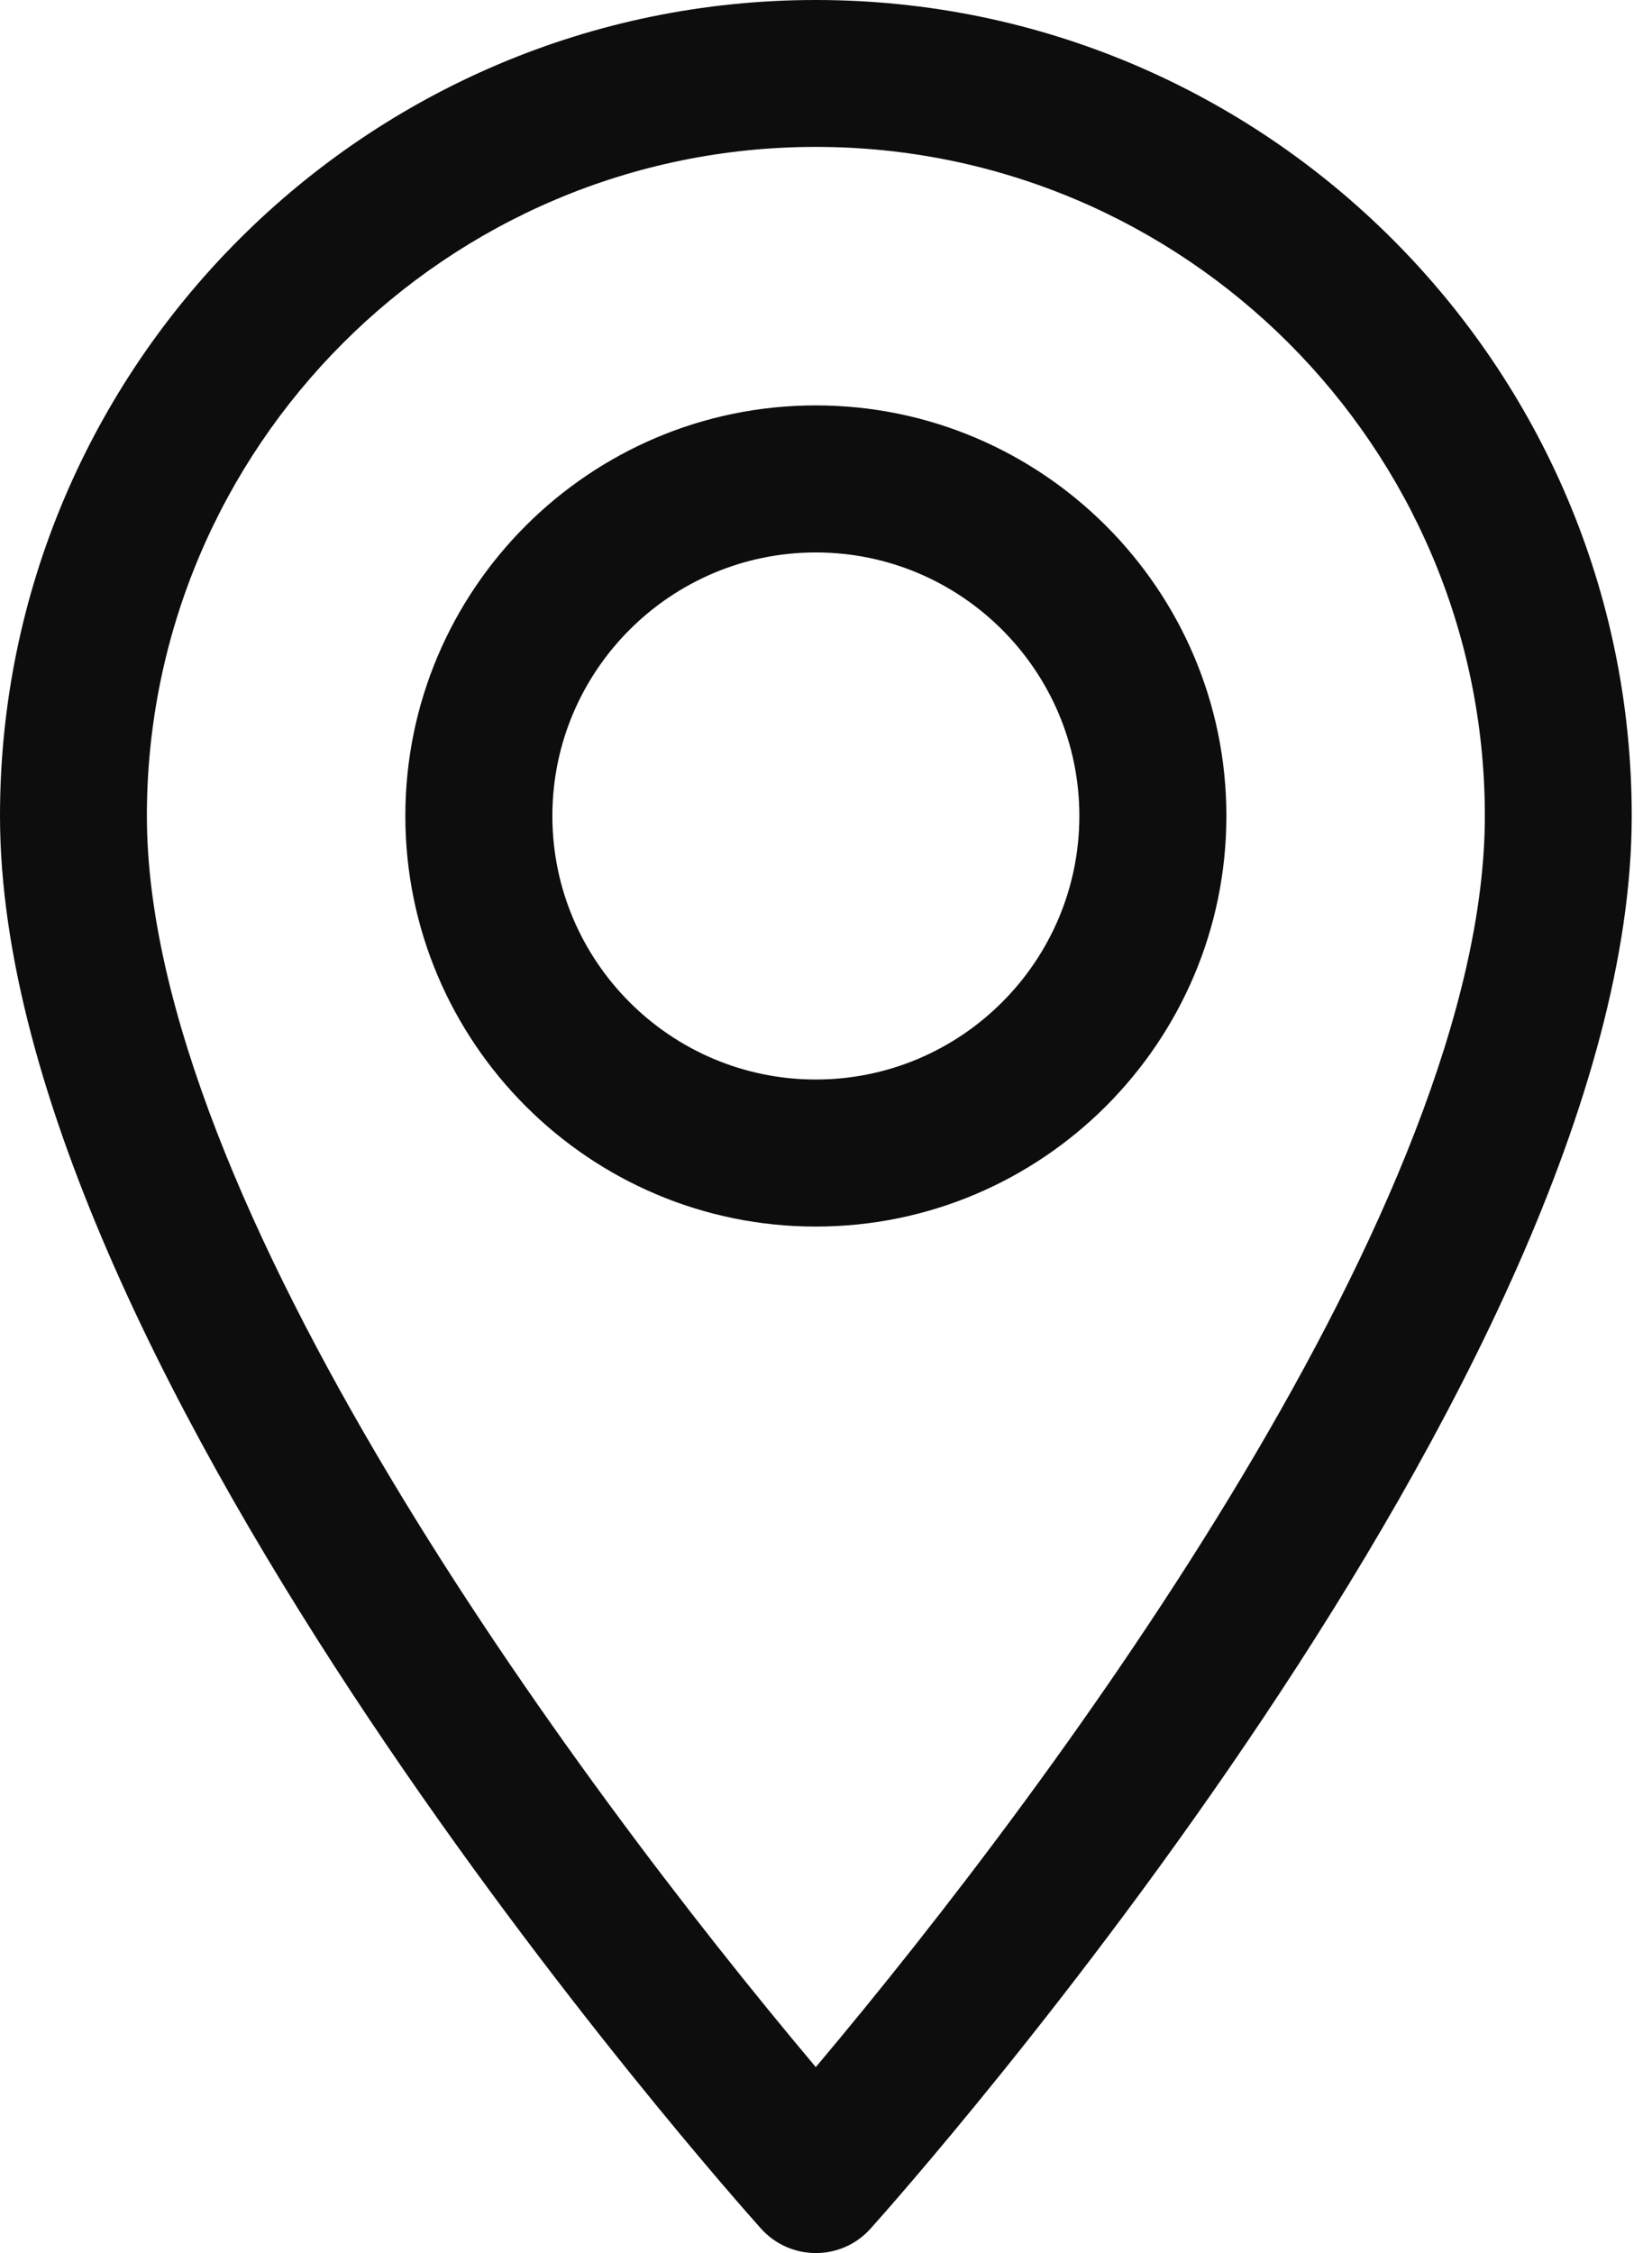
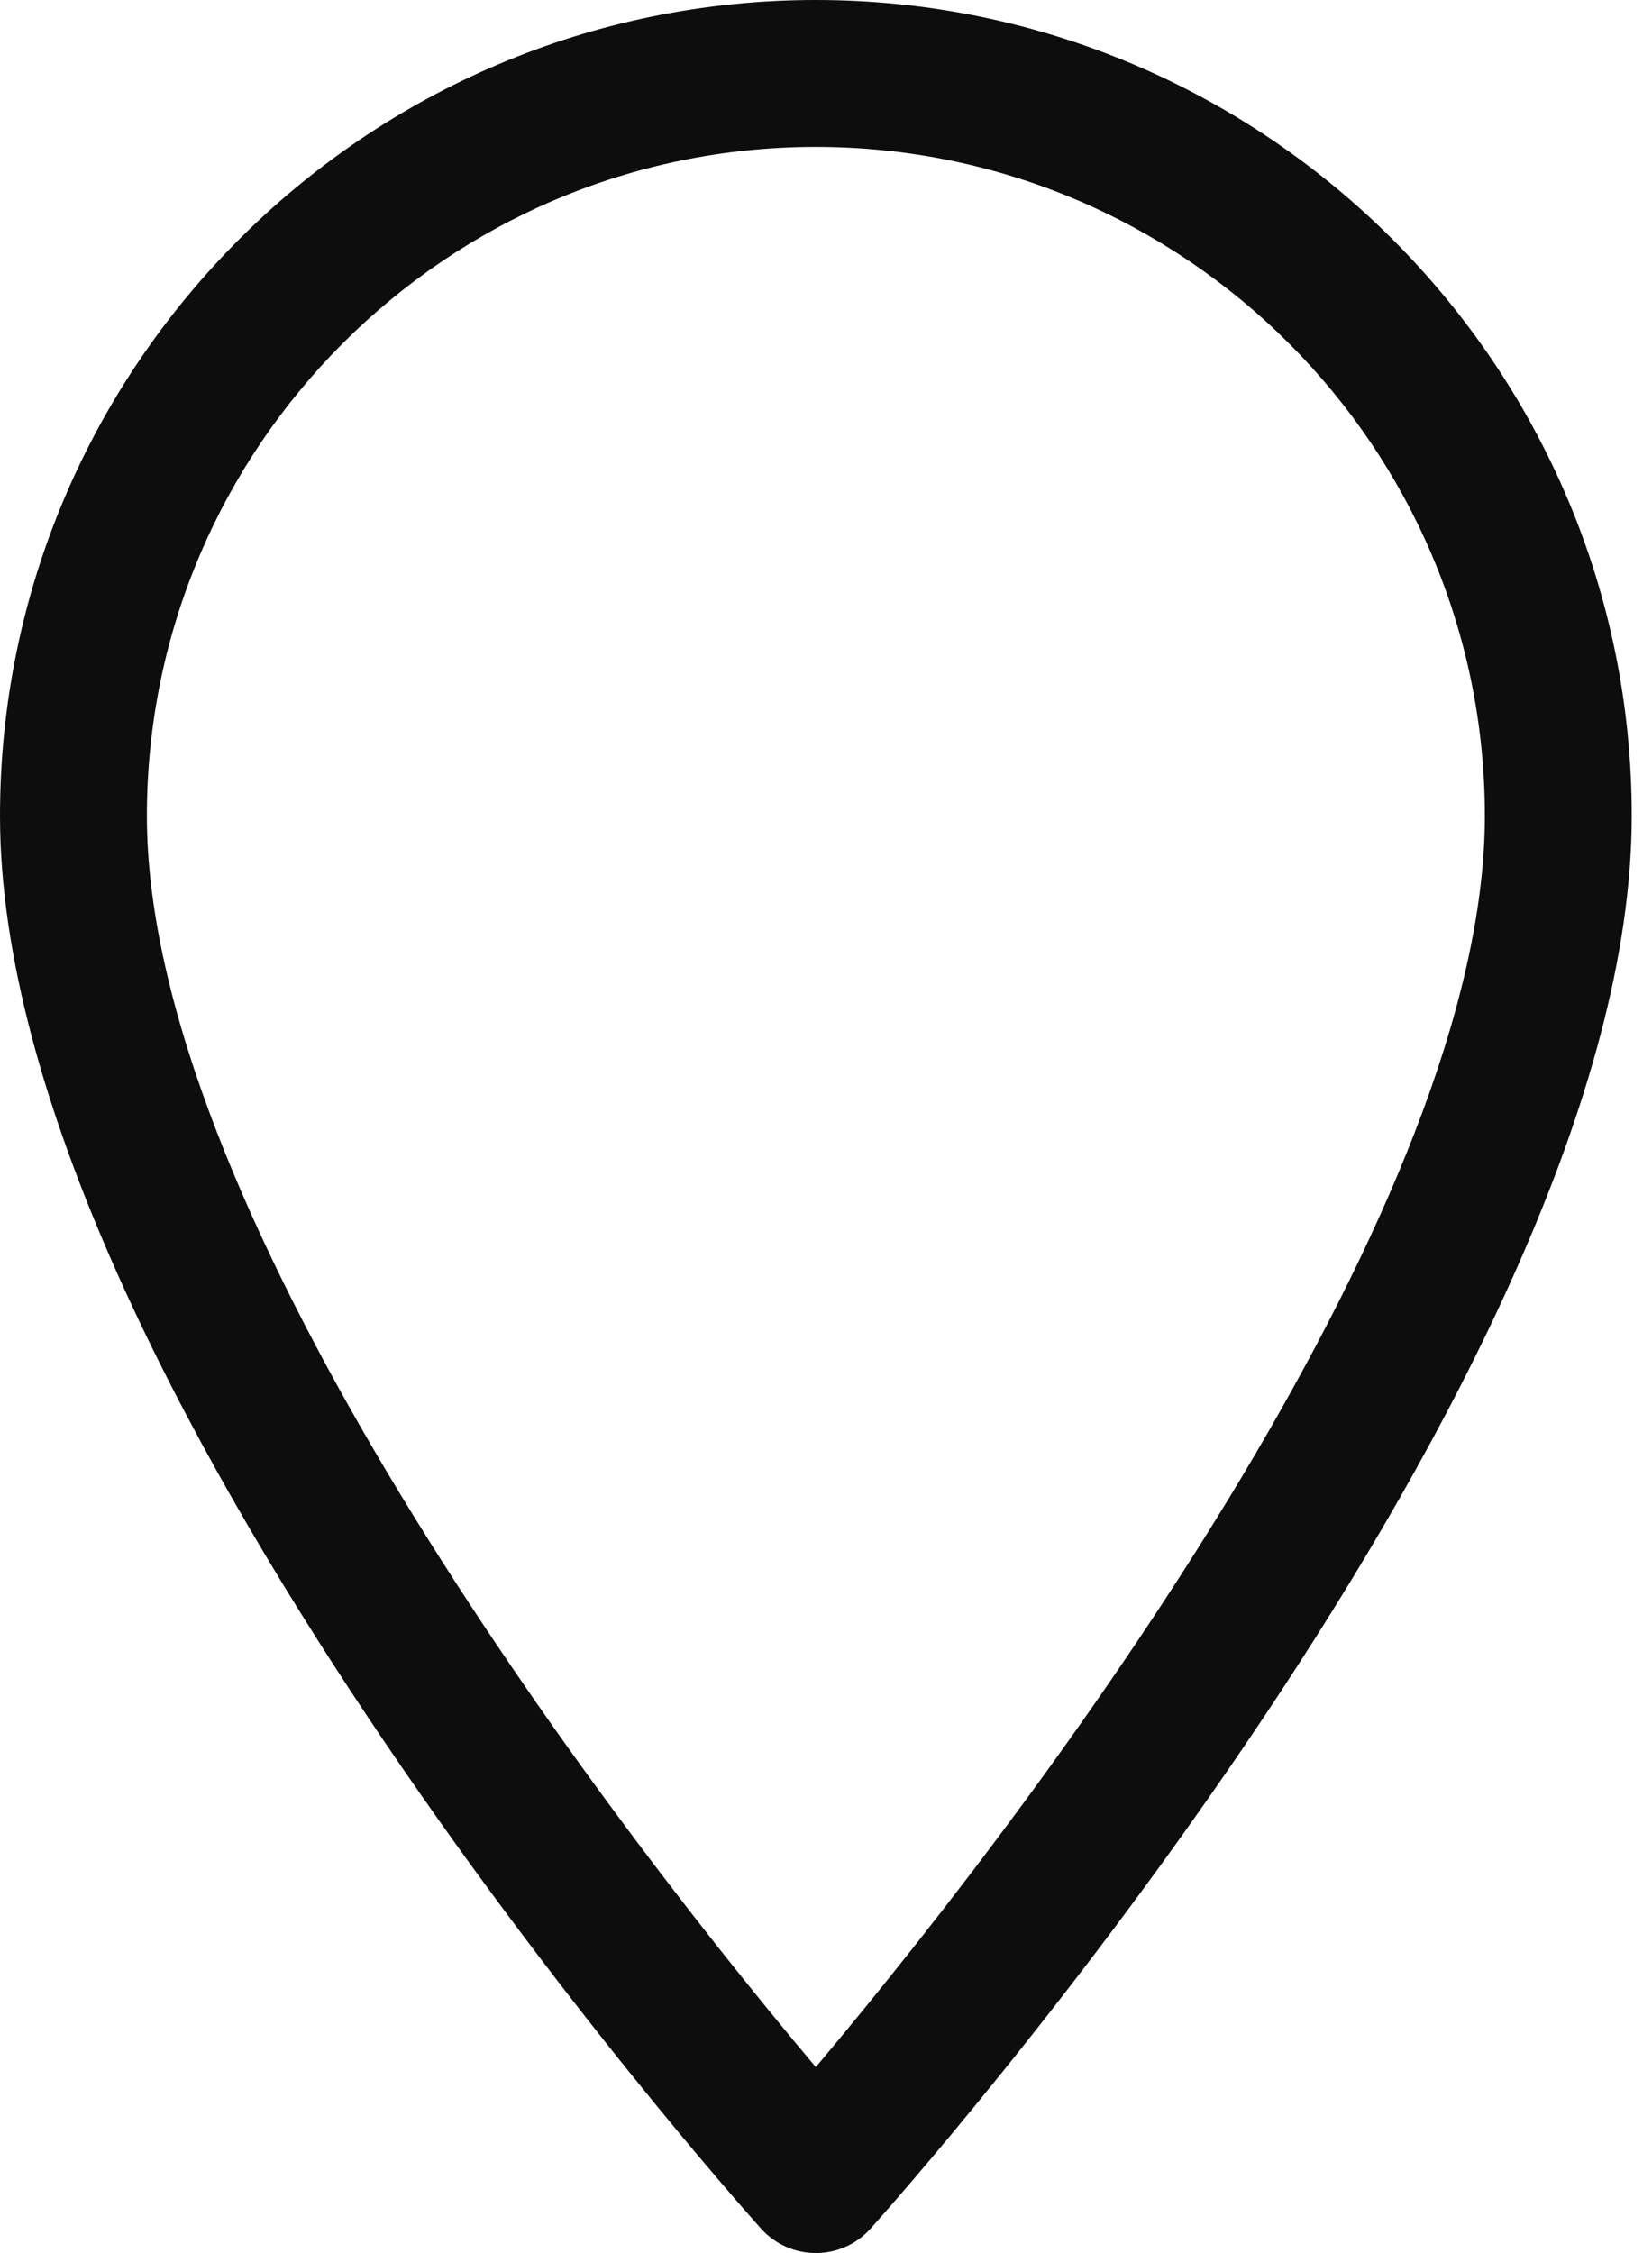
<svg xmlns="http://www.w3.org/2000/svg" width="11" height="15" viewBox="0 0 11 15" fill="none">
  <path d="M5.432 0C2.437 0 0 2.437 0 5.432C0 9.15 4.862 14.607 5.068 14.838C5.263 15.054 5.602 15.054 5.796 14.838C6.003 14.607 10.865 9.15 10.865 5.432C10.865 2.437 8.428 0 5.432 0ZM5.432 13.762C3.796 11.818 0.978 7.984 0.978 5.432C0.978 2.976 2.976 0.978 5.432 0.978C7.888 0.978 9.887 2.976 9.887 5.432C9.887 7.984 7.069 11.818 5.432 13.762Z" fill="#0D0D0D" />
-   <path d="M5.432 2.699C3.925 2.699 2.699 3.925 2.699 5.432C2.699 6.94 3.925 8.166 5.432 8.166C6.939 8.166 8.166 6.94 8.166 5.432C8.166 3.925 6.939 2.699 5.432 2.699ZM5.432 7.187C4.465 7.187 3.678 6.4 3.678 5.432C3.678 4.465 4.465 3.678 5.432 3.678C6.4 3.678 7.187 4.465 7.187 5.432C7.187 6.4 6.4 7.187 5.432 7.187Z" fill="#0D0D0D" />
</svg>